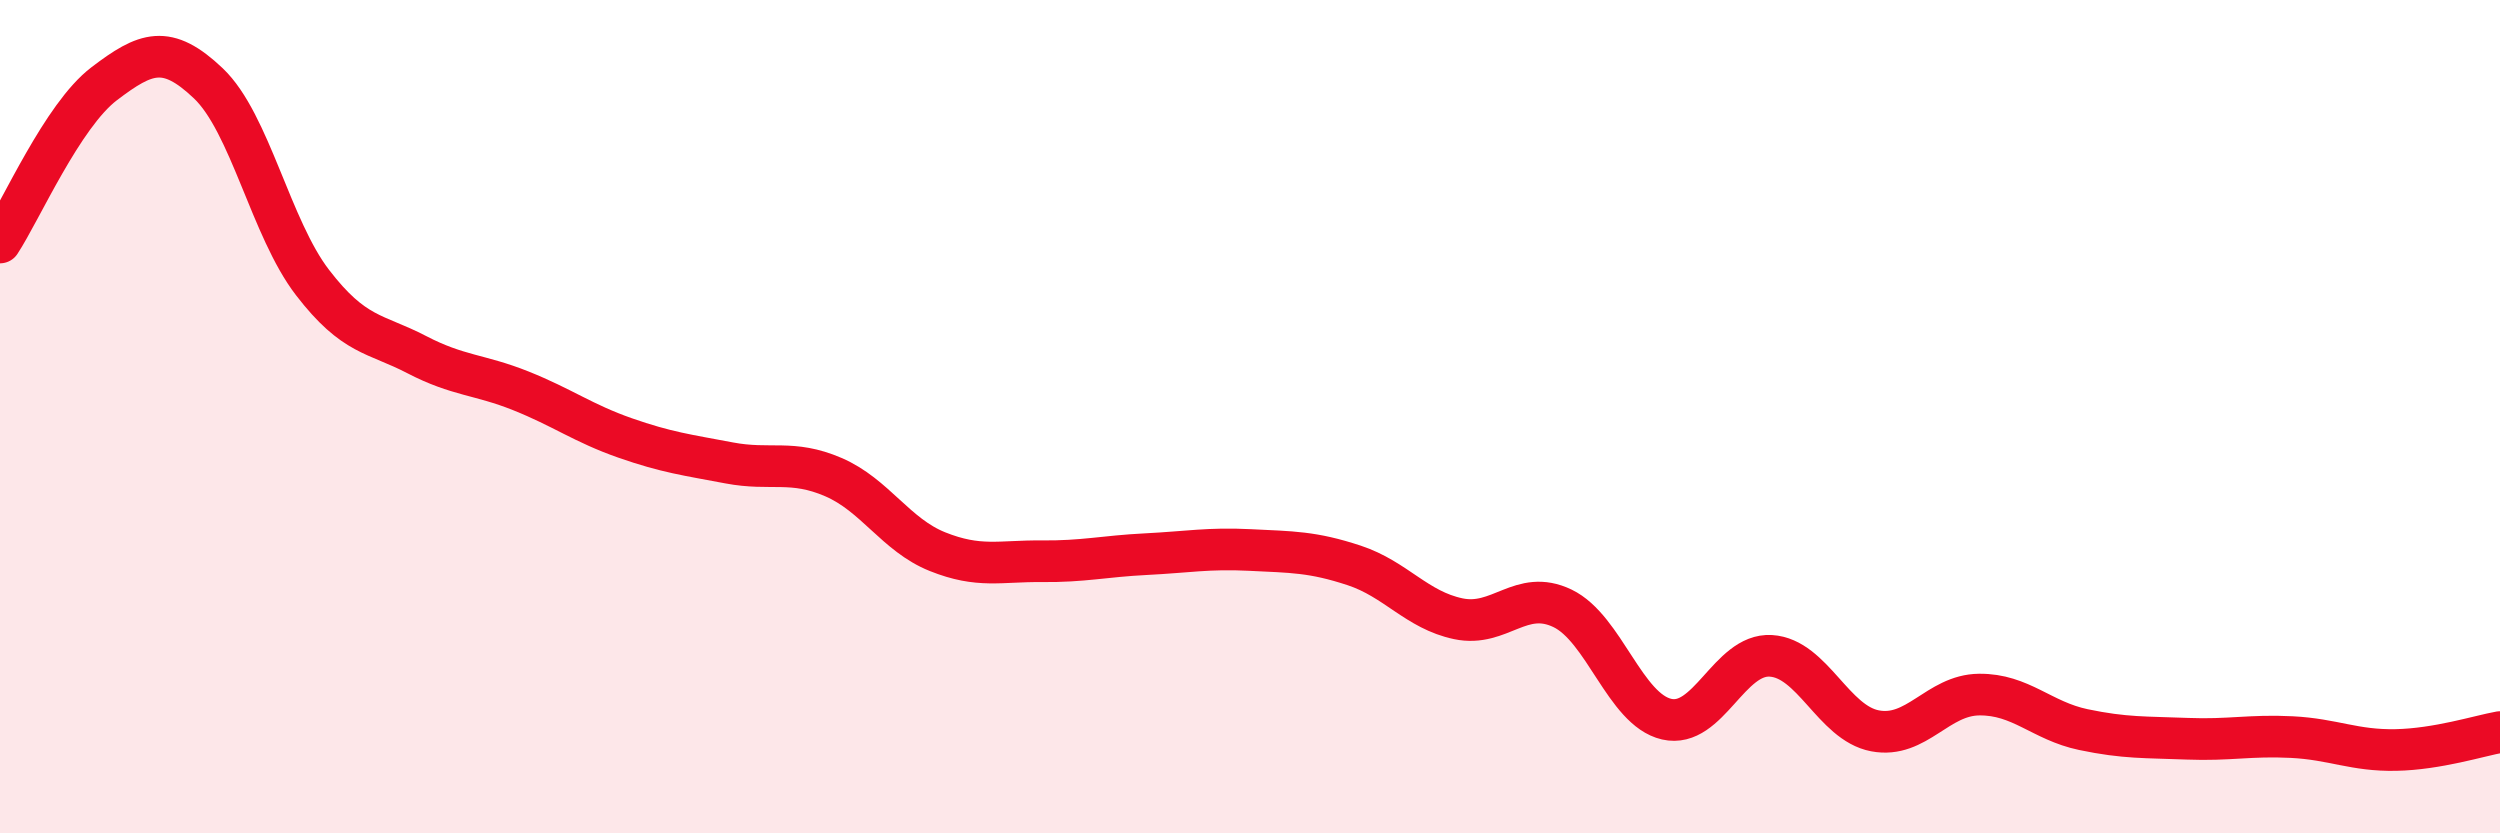
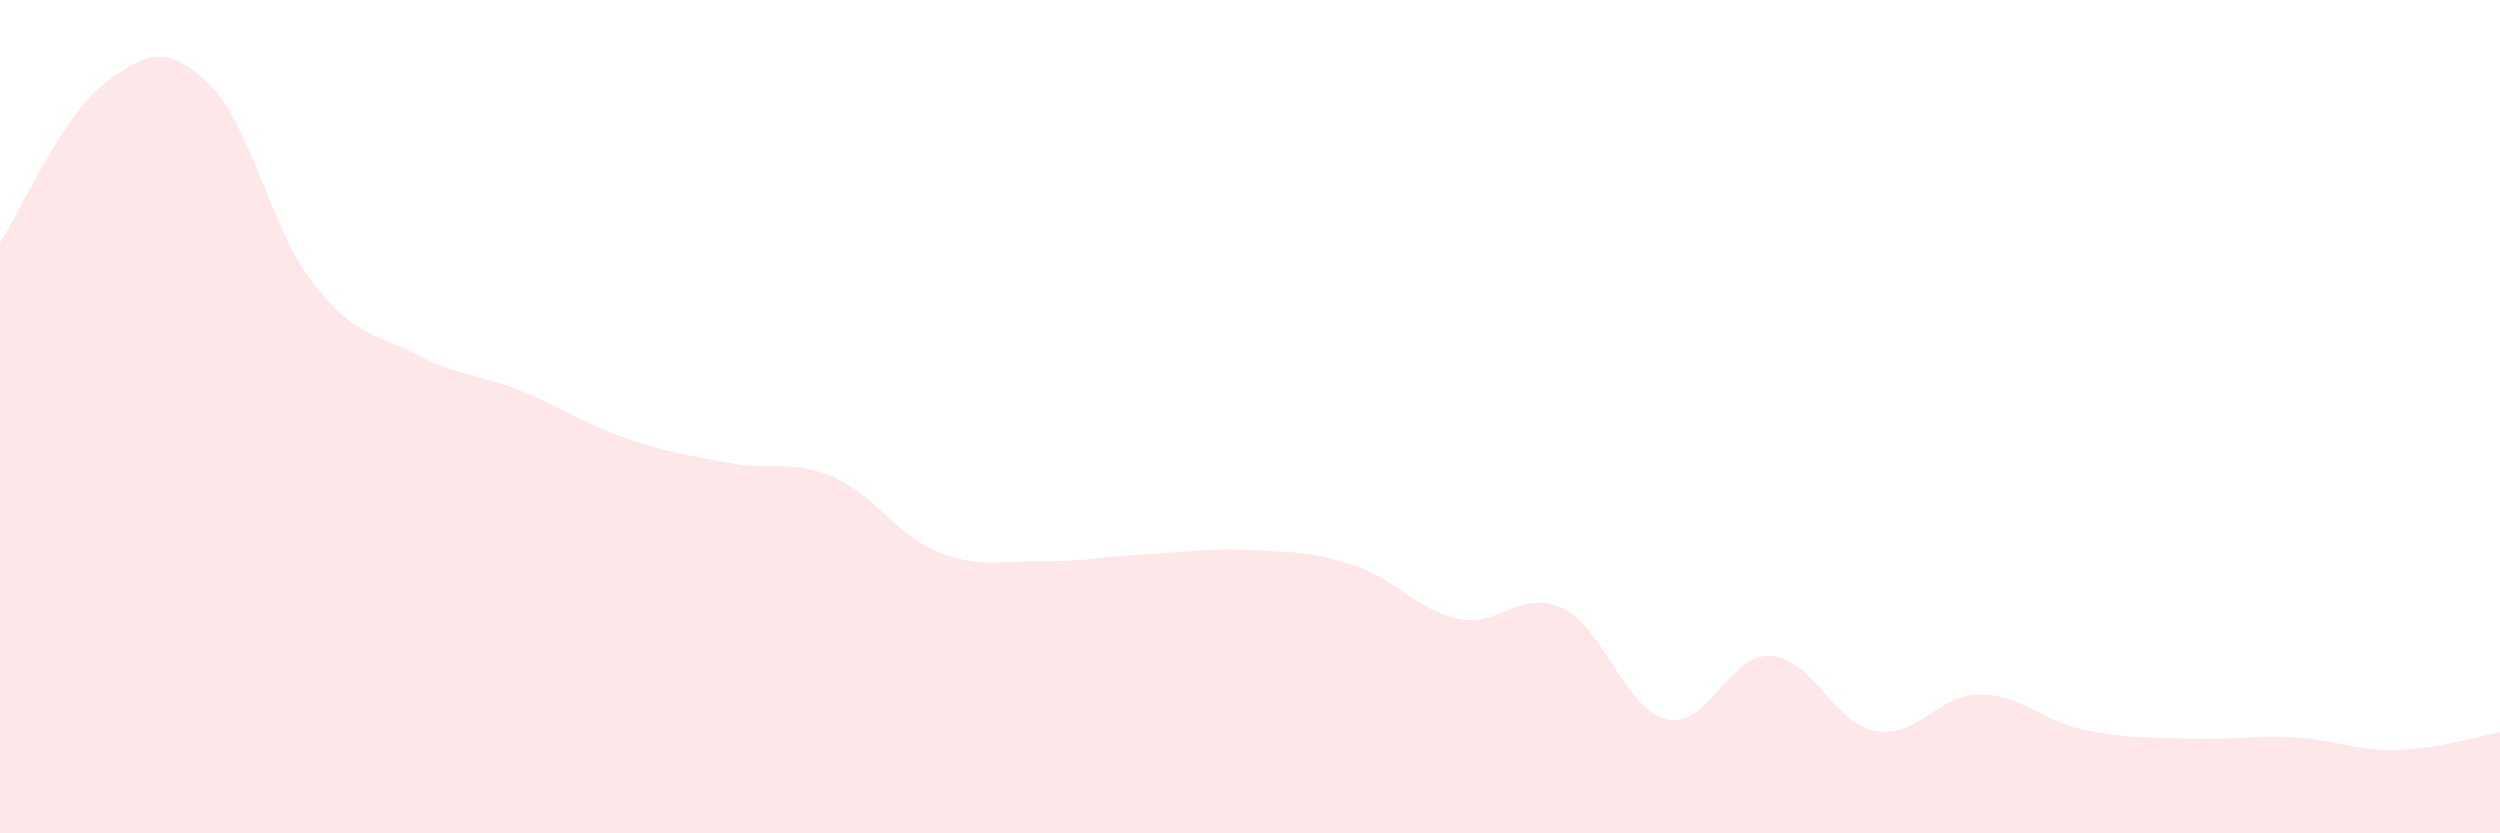
<svg xmlns="http://www.w3.org/2000/svg" width="60" height="20" viewBox="0 0 60 20">
  <path d="M 0,5.82 C 0.5,5.06 1.5,2.77 2.5,2.01 C 3.5,1.25 4,1.05 5,2 C 6,2.95 6.5,5.48 7.5,6.78 C 8.5,8.08 9,7.99 10,8.51 C 11,9.03 11.5,8.98 12.5,9.38 C 13.5,9.78 14,10.16 15,10.51 C 16,10.86 16.5,10.92 17.5,11.11 C 18.5,11.3 19,11.02 20,11.45 C 21,11.88 21.5,12.84 22.5,13.24 C 23.5,13.64 24,13.46 25,13.47 C 26,13.48 26.5,13.35 27.5,13.3 C 28.5,13.25 29,13.15 30,13.2 C 31,13.25 31.5,13.24 32.5,13.57 C 33.5,13.9 34,14.64 35,14.85 C 36,15.06 36.5,14.12 37.5,14.6 C 38.5,15.08 39,17.03 40,17.26 C 41,17.49 41.5,15.68 42.5,15.74 C 43.5,15.8 44,17.35 45,17.54 C 46,17.73 46.5,16.68 47.5,16.67 C 48.5,16.66 49,17.3 50,17.51 C 51,17.72 51.5,17.69 52.5,17.73 C 53.5,17.77 54,17.64 55,17.69 C 56,17.74 56.5,18.02 57.5,18 C 58.5,17.98 59.5,17.66 60,17.57L60 20L0 20Z" fill="#EB0A25" opacity="0.1" stroke-linecap="round" stroke-linejoin="round" />
-   <path d="M 0,5.82 C 0.5,5.06 1.5,2.77 2.5,2.01 C 3.5,1.25 4,1.05 5,2 C 6,2.95 6.5,5.48 7.5,6.78 C 8.5,8.08 9,7.99 10,8.51 C 11,9.03 11.5,8.98 12.5,9.38 C 13.5,9.78 14,10.16 15,10.51 C 16,10.86 16.5,10.92 17.5,11.11 C 18.5,11.3 19,11.02 20,11.45 C 21,11.88 21.5,12.84 22.5,13.24 C 23.5,13.64 24,13.46 25,13.47 C 26,13.48 26.5,13.35 27.5,13.3 C 28.5,13.25 29,13.15 30,13.2 C 31,13.25 31.5,13.24 32.5,13.57 C 33.5,13.9 34,14.64 35,14.85 C 36,15.06 36.5,14.12 37.5,14.6 C 38.5,15.08 39,17.03 40,17.26 C 41,17.49 41.5,15.68 42.5,15.74 C 43.5,15.8 44,17.35 45,17.54 C 46,17.73 46.5,16.68 47.5,16.67 C 48.5,16.66 49,17.3 50,17.51 C 51,17.72 51.5,17.69 52.5,17.73 C 53.5,17.77 54,17.64 55,17.69 C 56,17.74 56.5,18.02 57.5,18 C 58.5,17.98 59.5,17.66 60,17.57" stroke="#EB0A25" stroke-width="1" fill="none" stroke-linecap="round" stroke-linejoin="round" />
</svg>